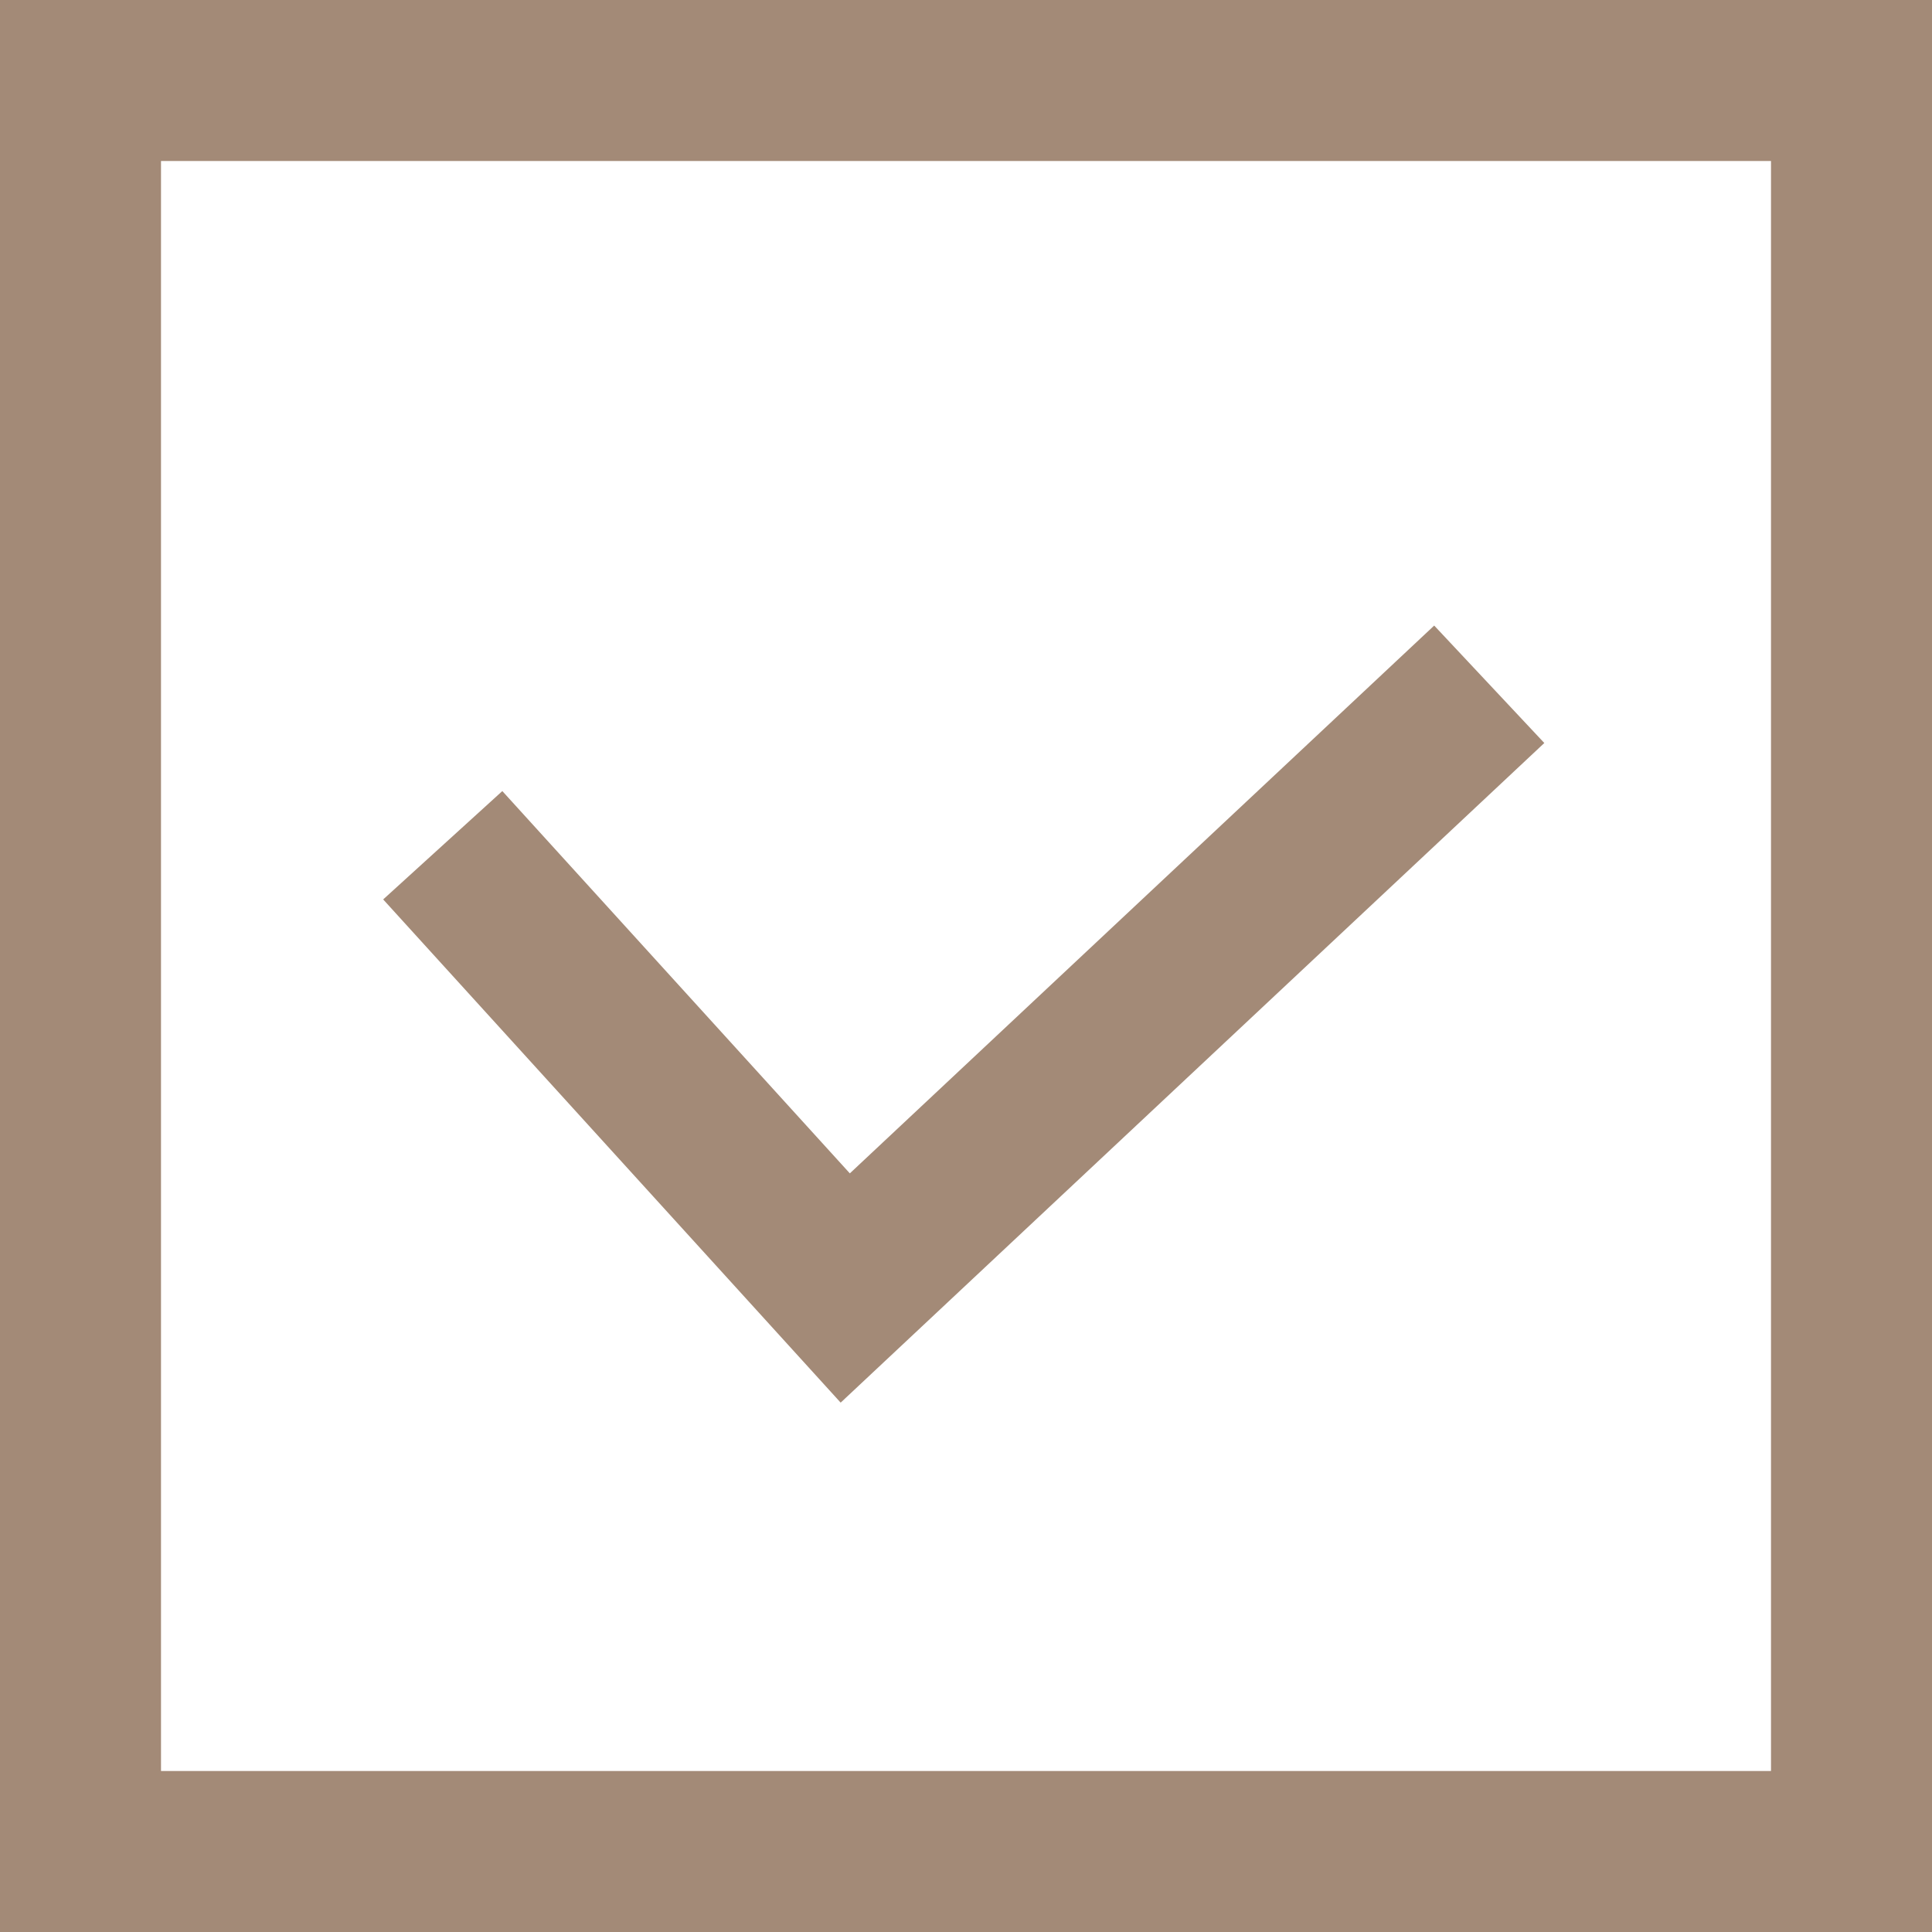
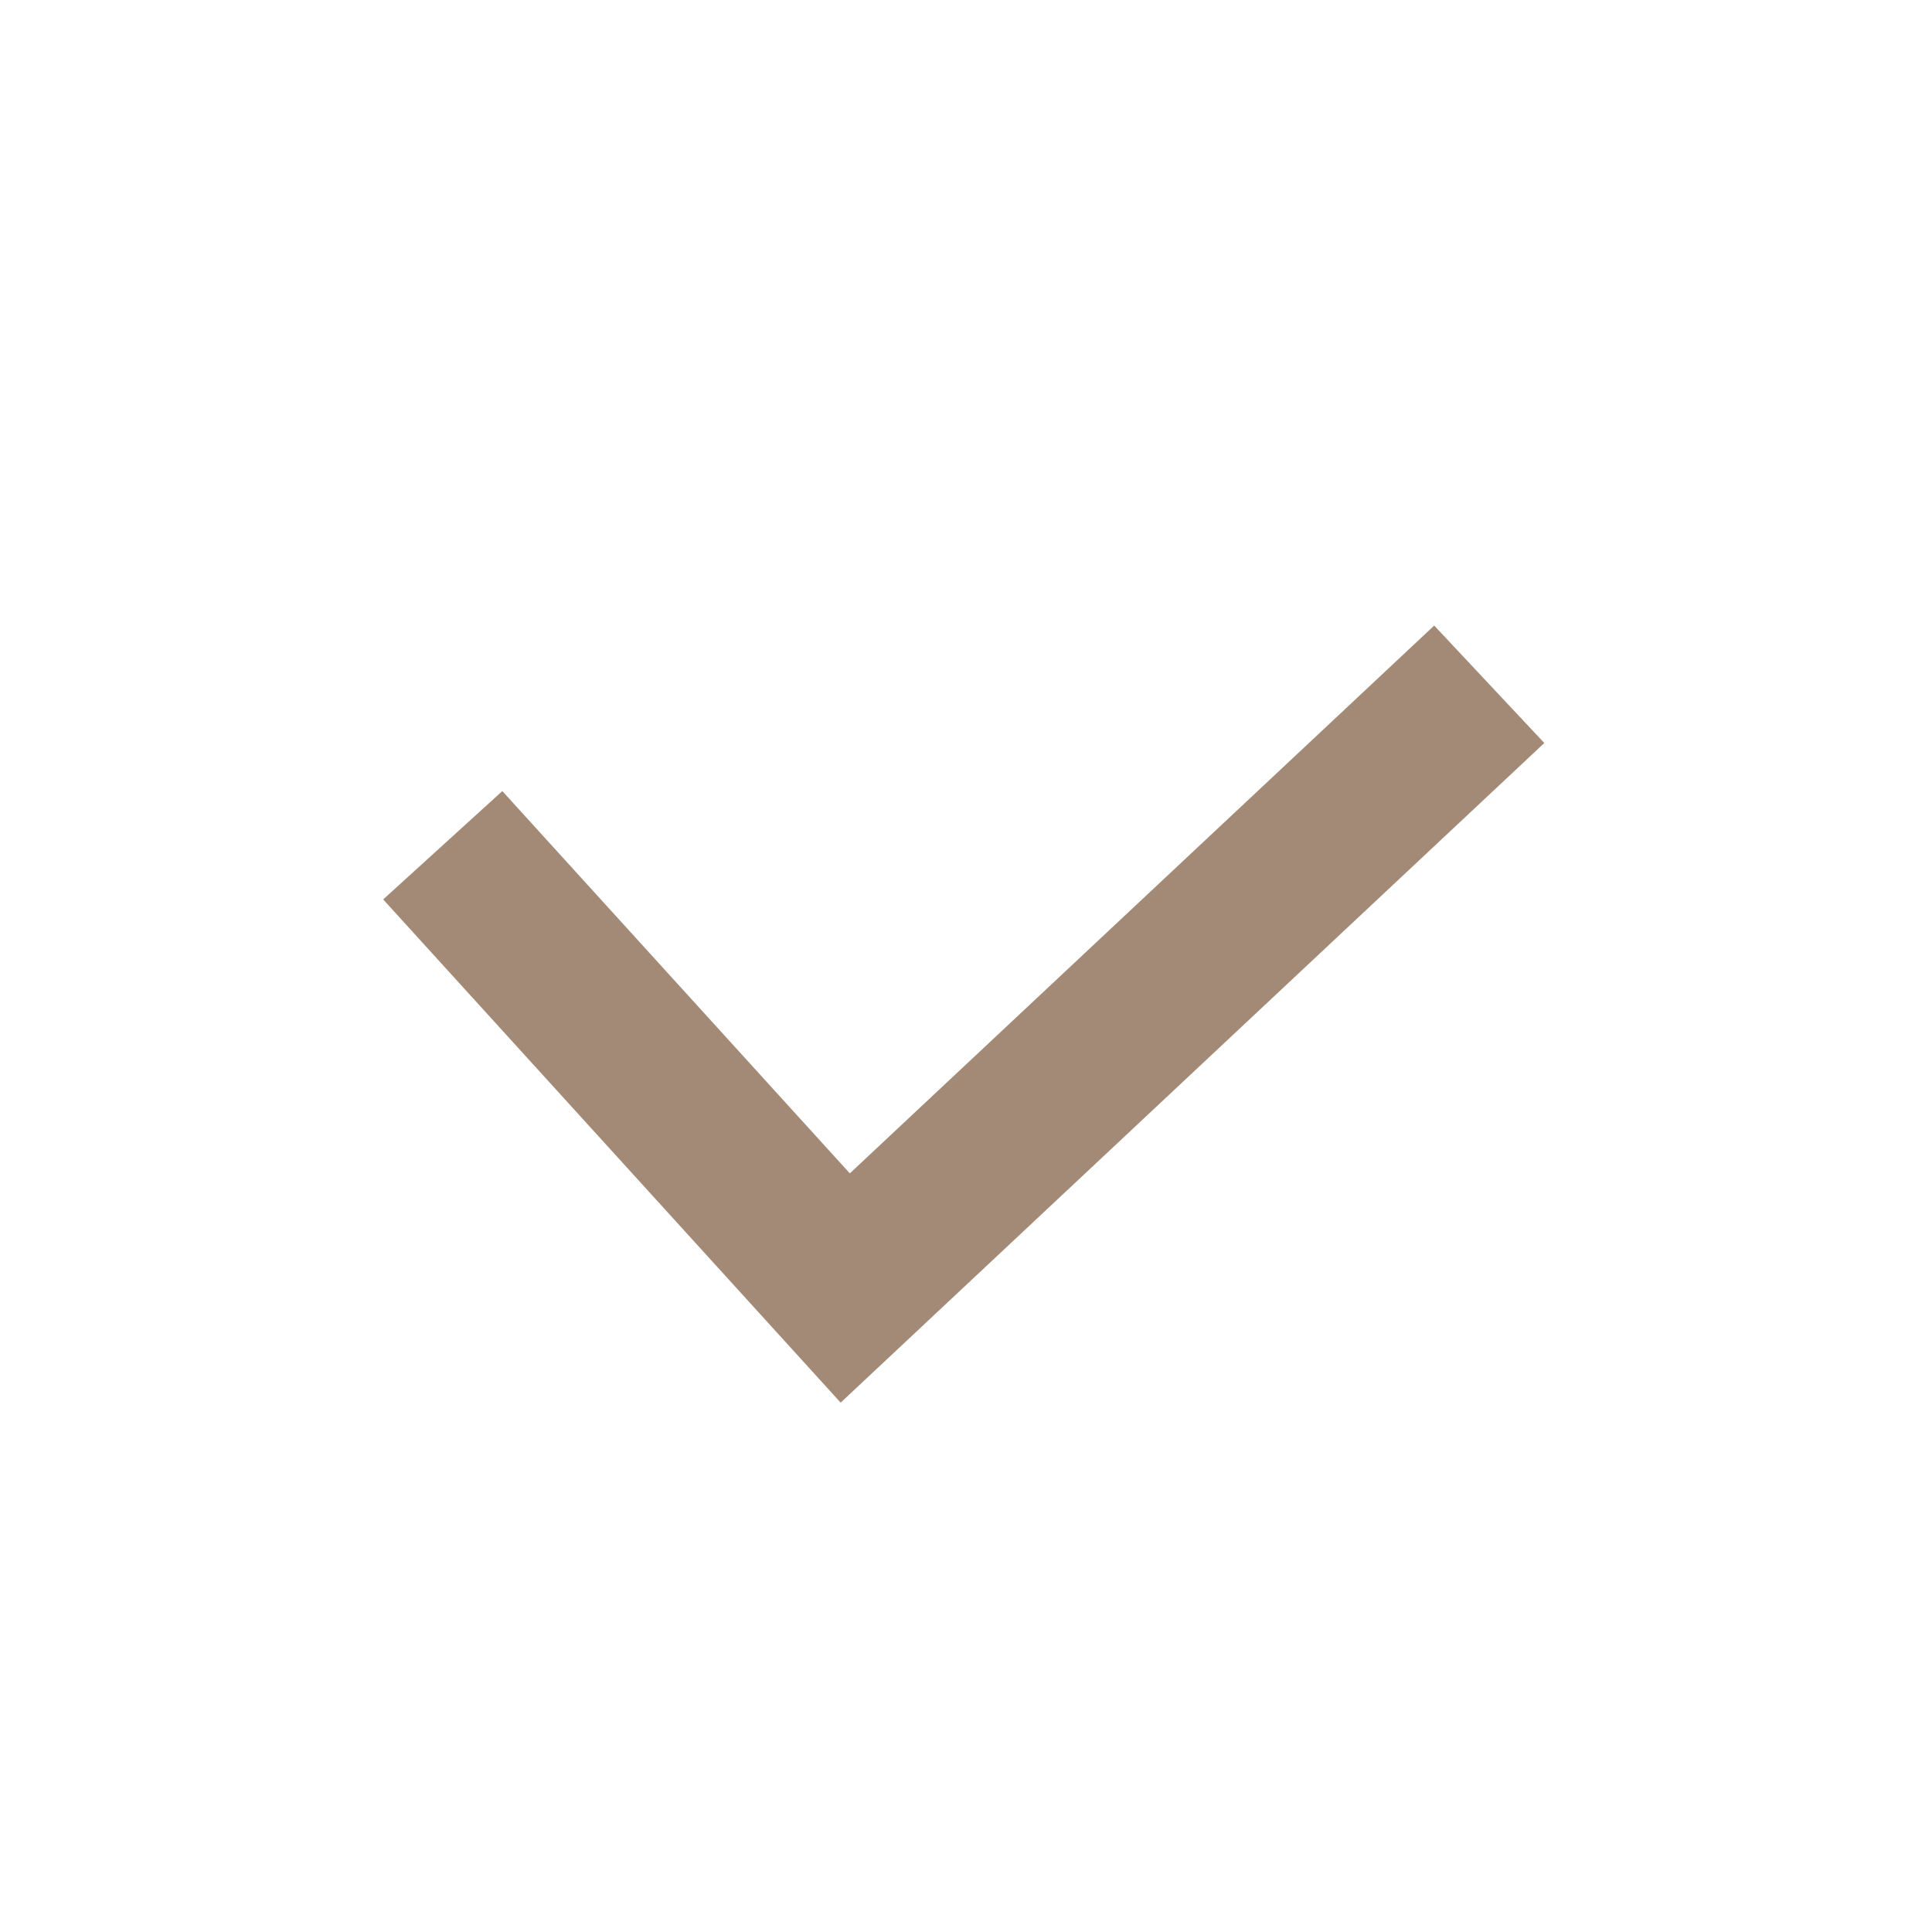
<svg xmlns="http://www.w3.org/2000/svg" width="24" height="24" viewBox="0 0 24 24" fill="none">
-   <rect x="1" y="1" width="22" height="22" stroke="#A38A77" stroke-width="2" />
  <path fill-rule="evenodd" clip-rule="evenodd" d="M19.184 9.23L10.443 17.424L4.76 11.173L6.24 9.827L10.557 14.576L17.816 7.771L19.184 9.23Z" fill="#A38A77" />
</svg>